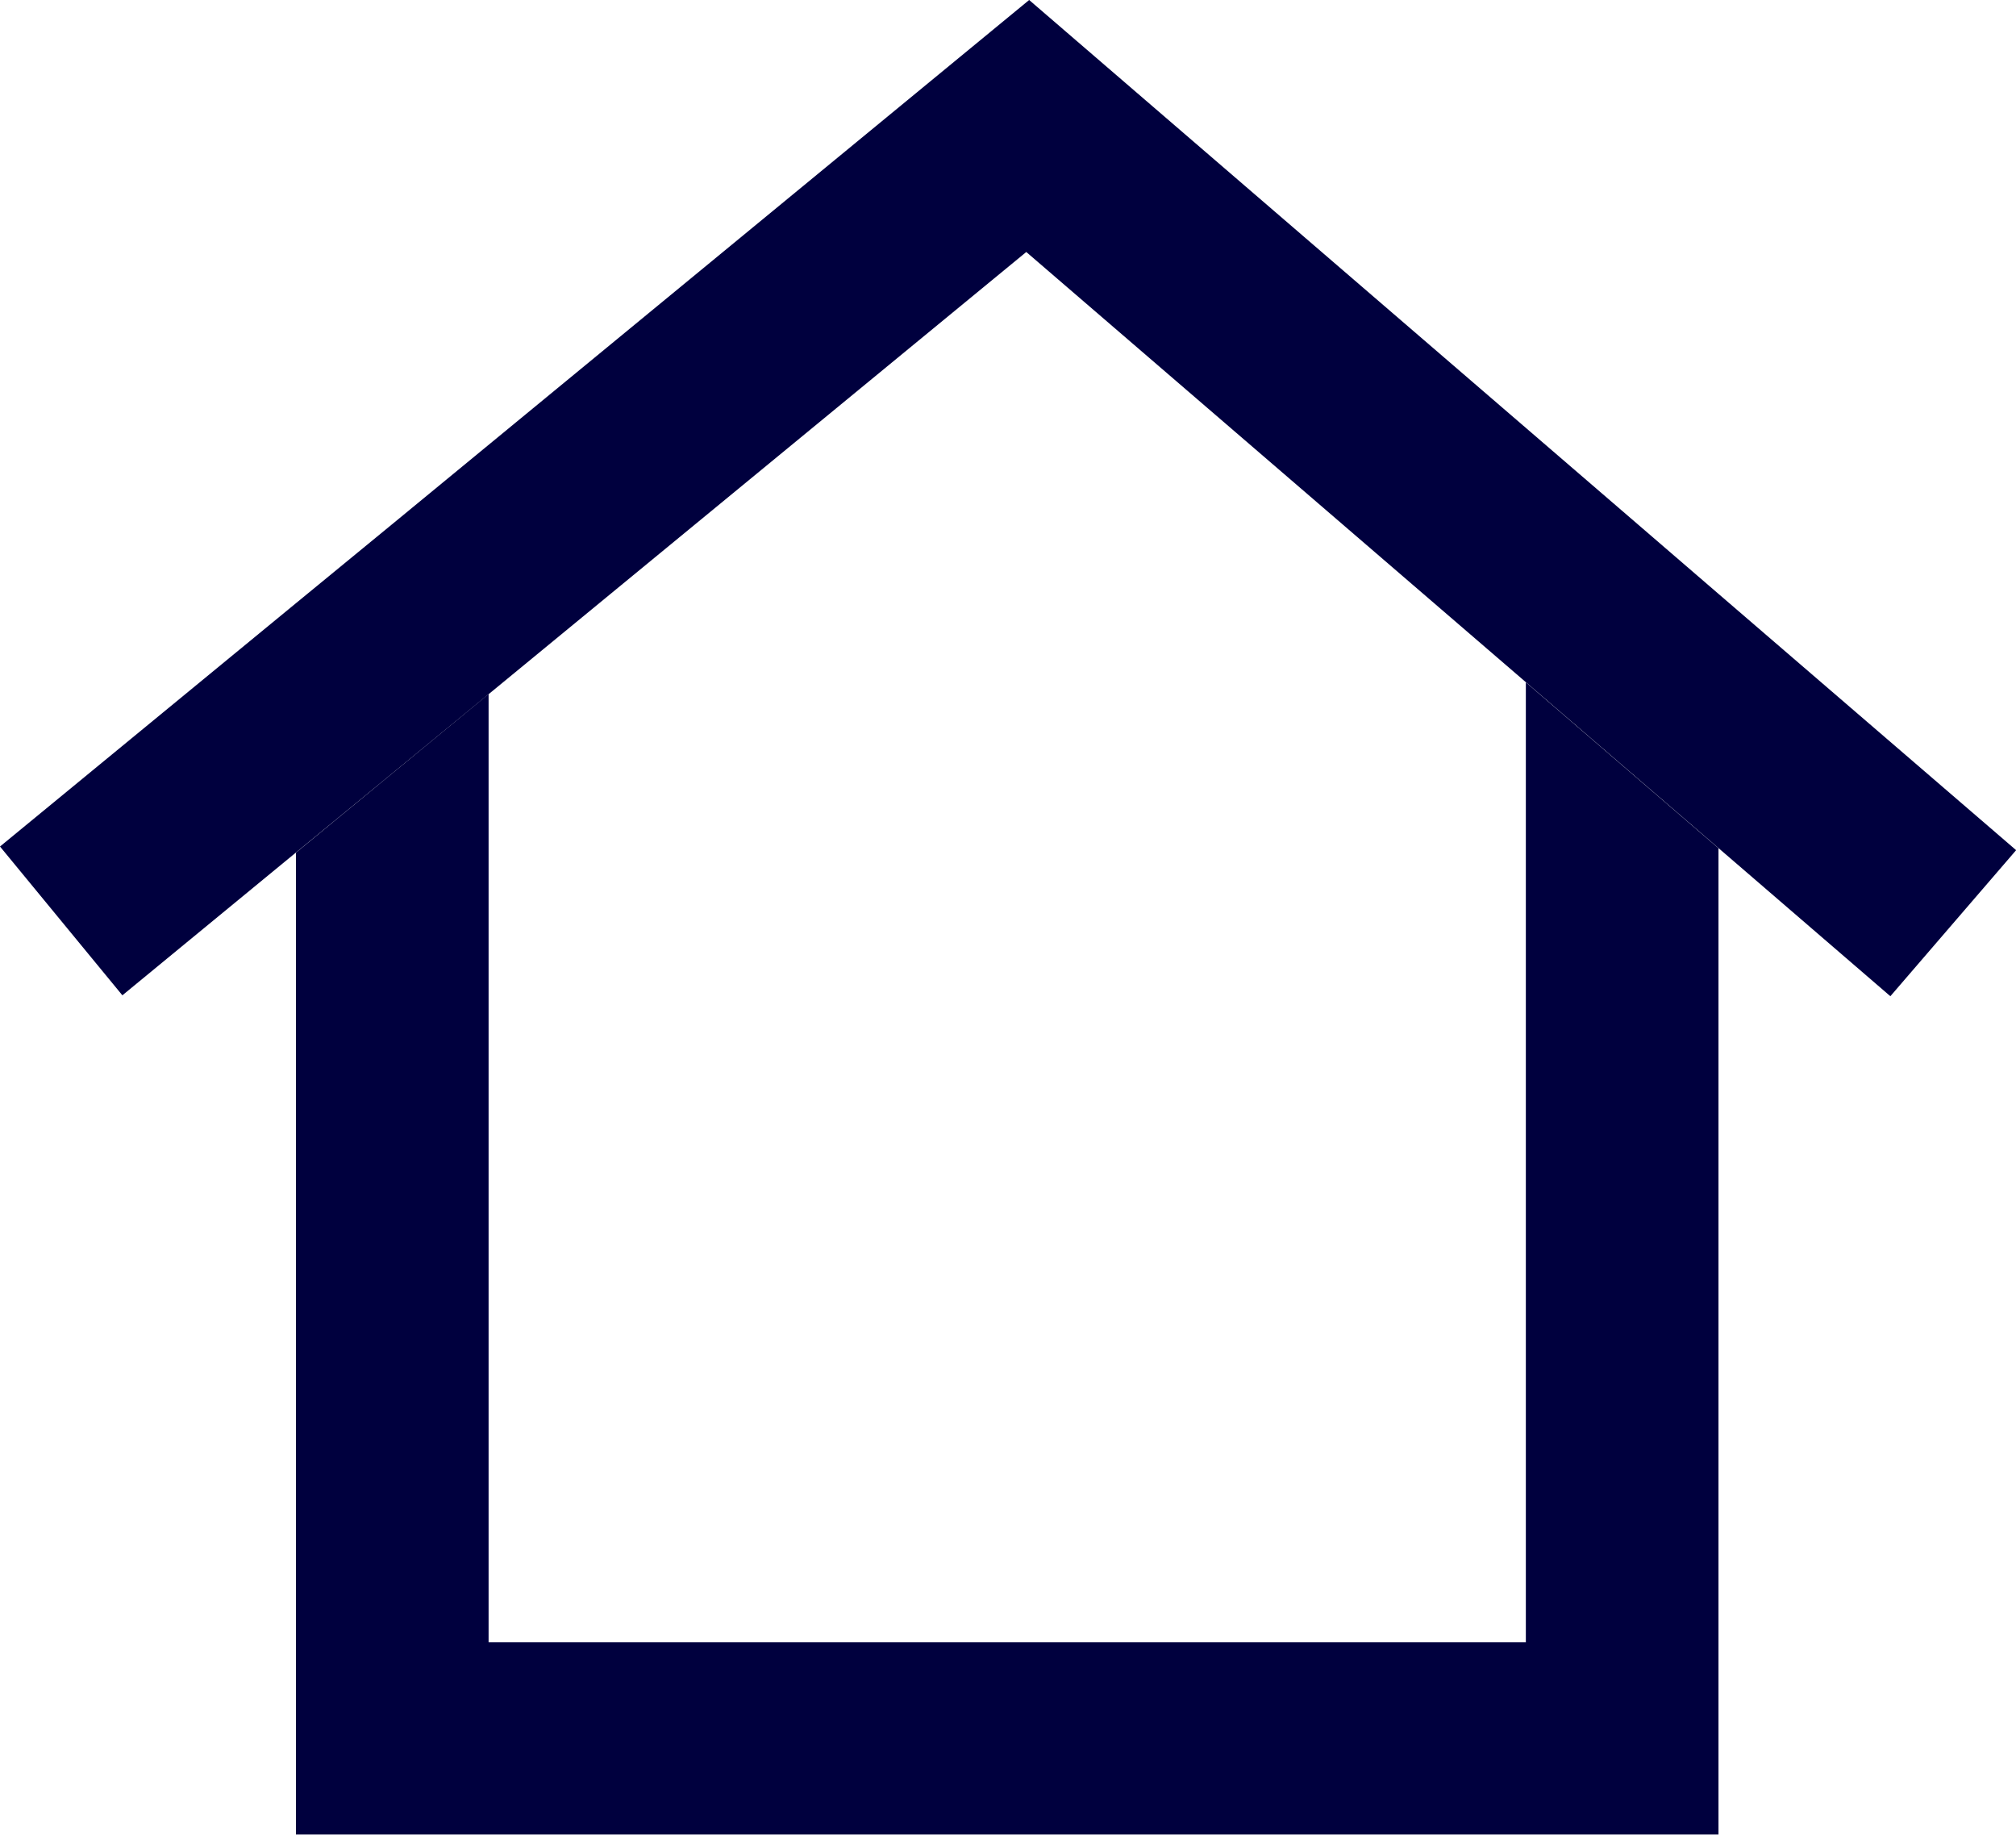
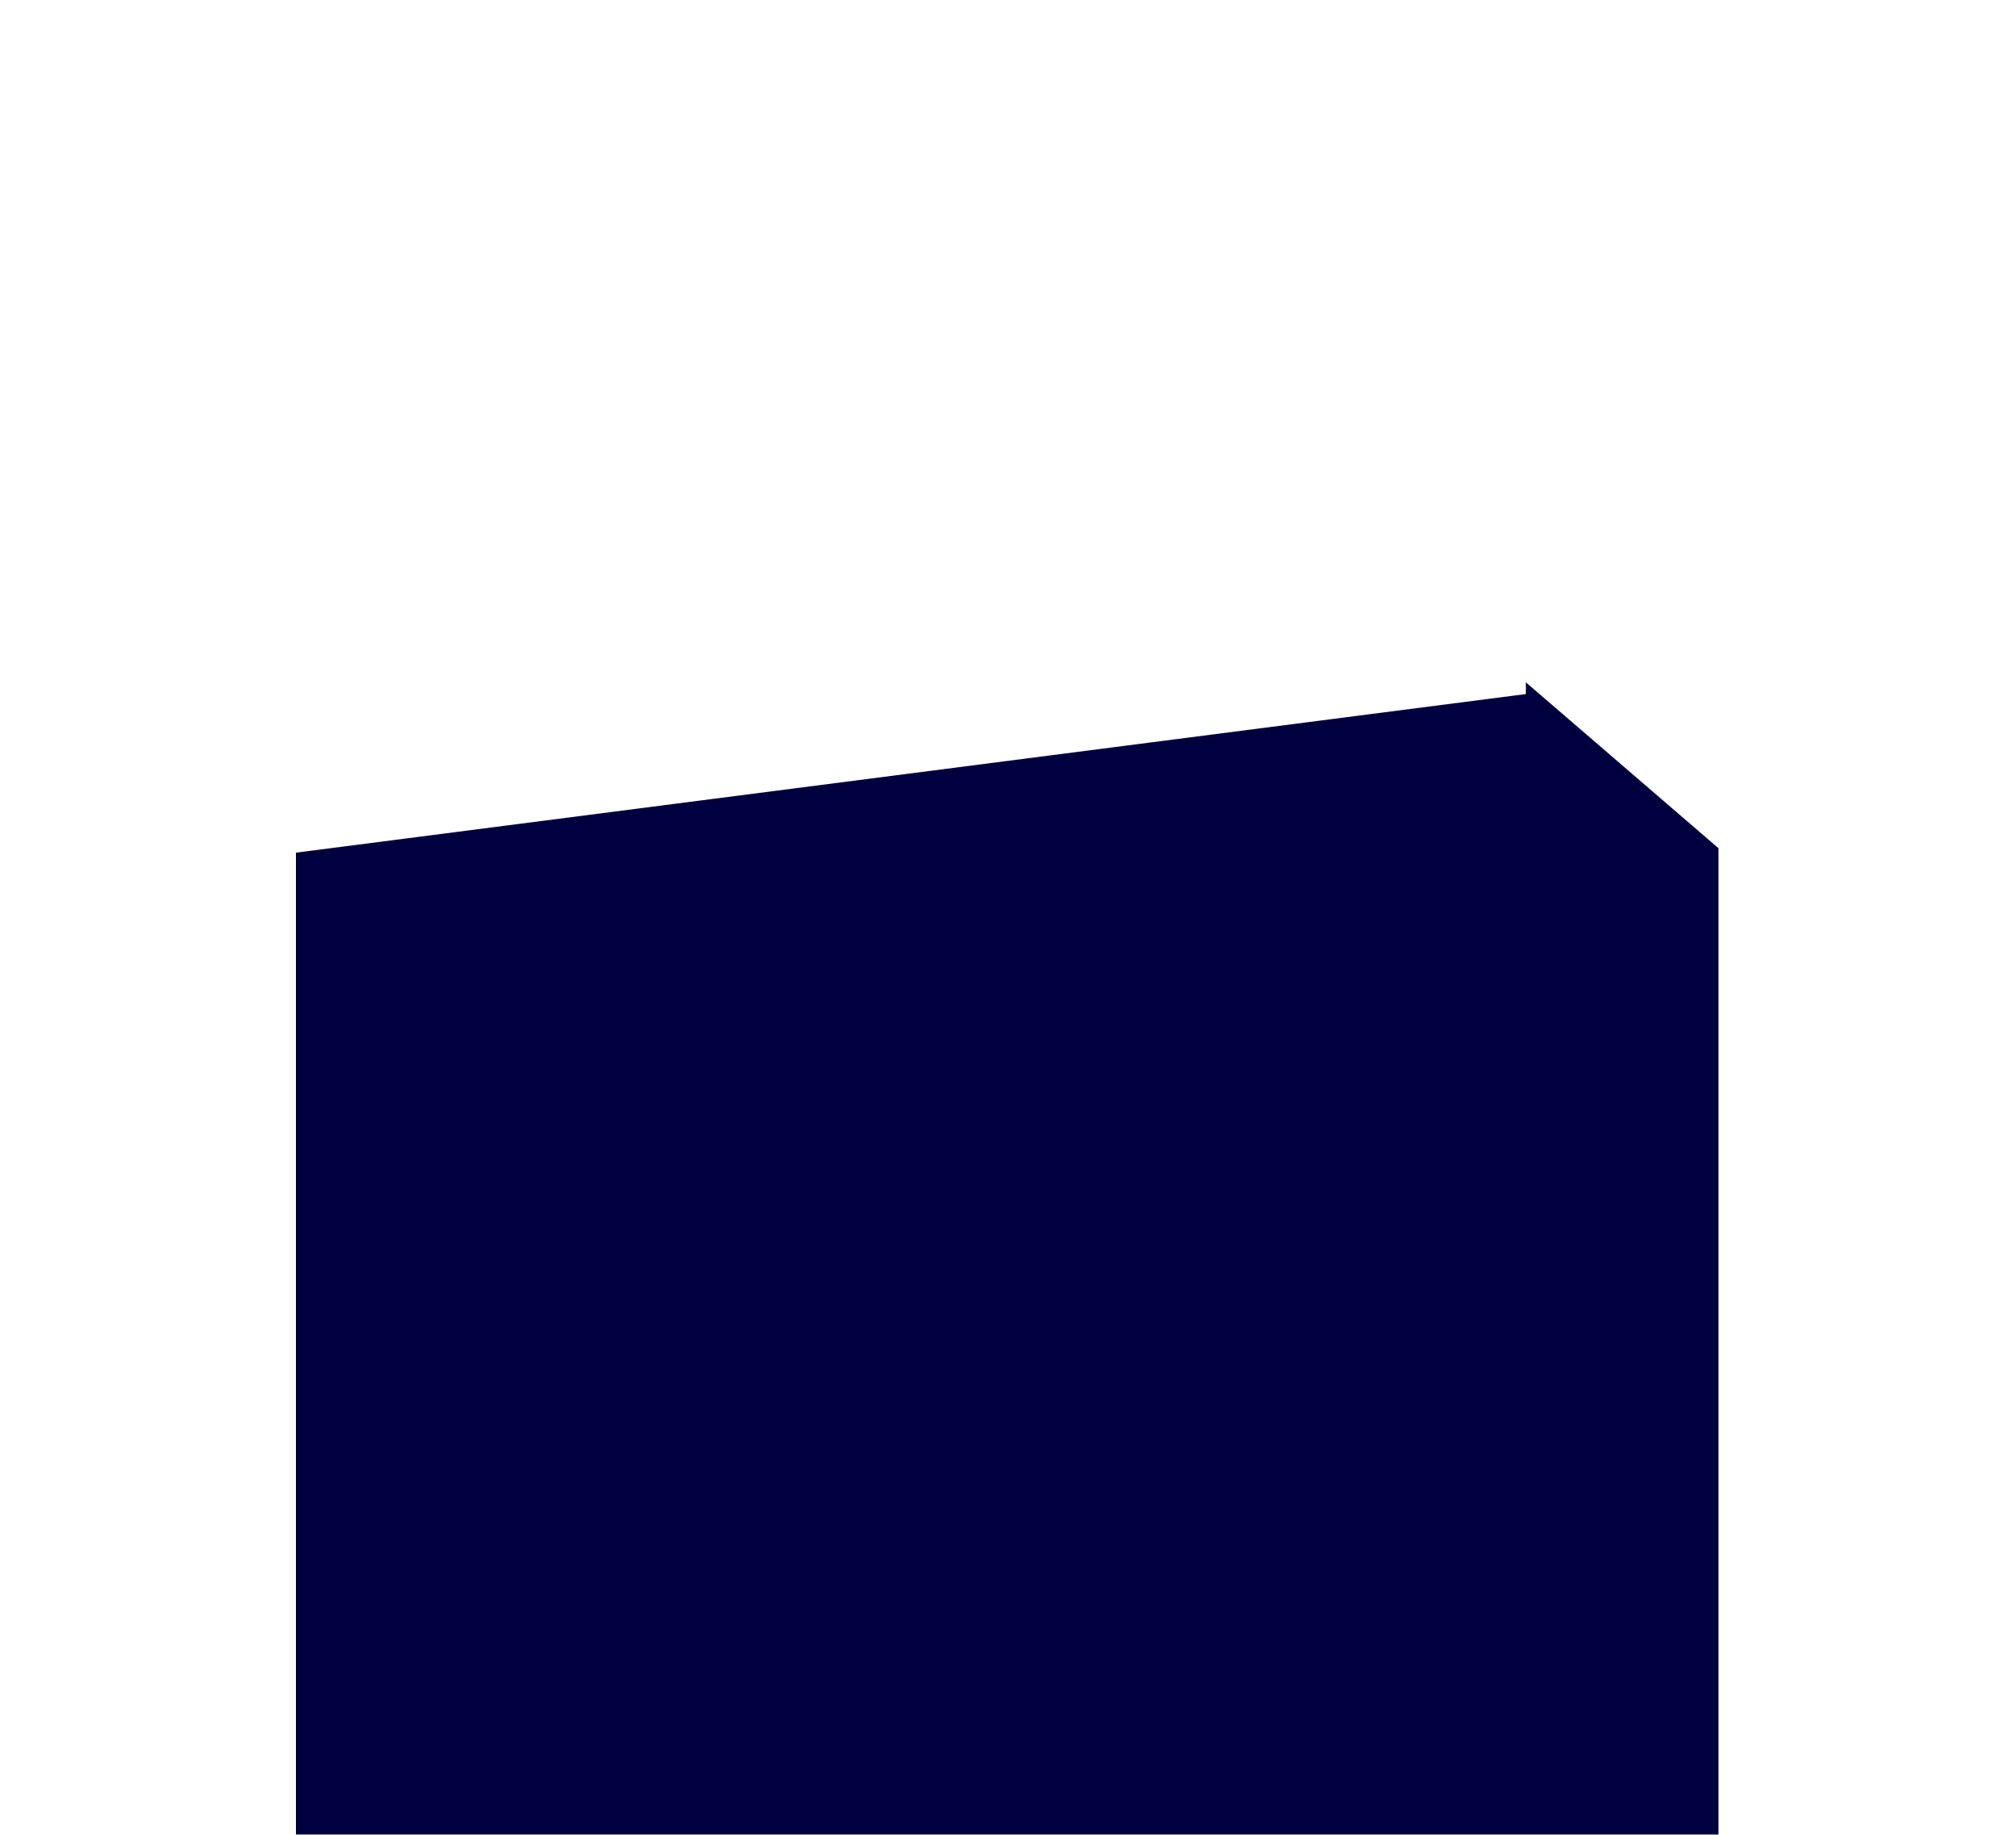
<svg xmlns="http://www.w3.org/2000/svg" width="15.436" height="14.047" viewBox="0 0 15.436 14.047">
  <g id="home" transform="translate(0 0)">
-     <path id="Tracé_225" data-name="Tracé 225" d="M12.489,14.429H4.547V7.17L3.072,8.384V15.9H13.964V8.35L12.489,7.08Z" transform="translate(-0.806 -1.857)" fill="#00003e" />
-     <path id="Tracé_226" data-name="Tracé 226" d="M7.88,0,3,4.015l-.731.6L0,6.48.937,7.619,2.266,6.526,3.741,5.314,7.858,1.929l3.825,3.293,1.475,1.27,1.316,1.134.963-1.118L13.158,4.546l-.615-.53Z" fill="#00003e" />
+     <path id="Tracé_225" data-name="Tracé 225" d="M12.489,14.429V7.17L3.072,8.384V15.9H13.964V8.35L12.489,7.08Z" transform="translate(-0.806 -1.857)" fill="#00003e" />
  </g>
</svg>